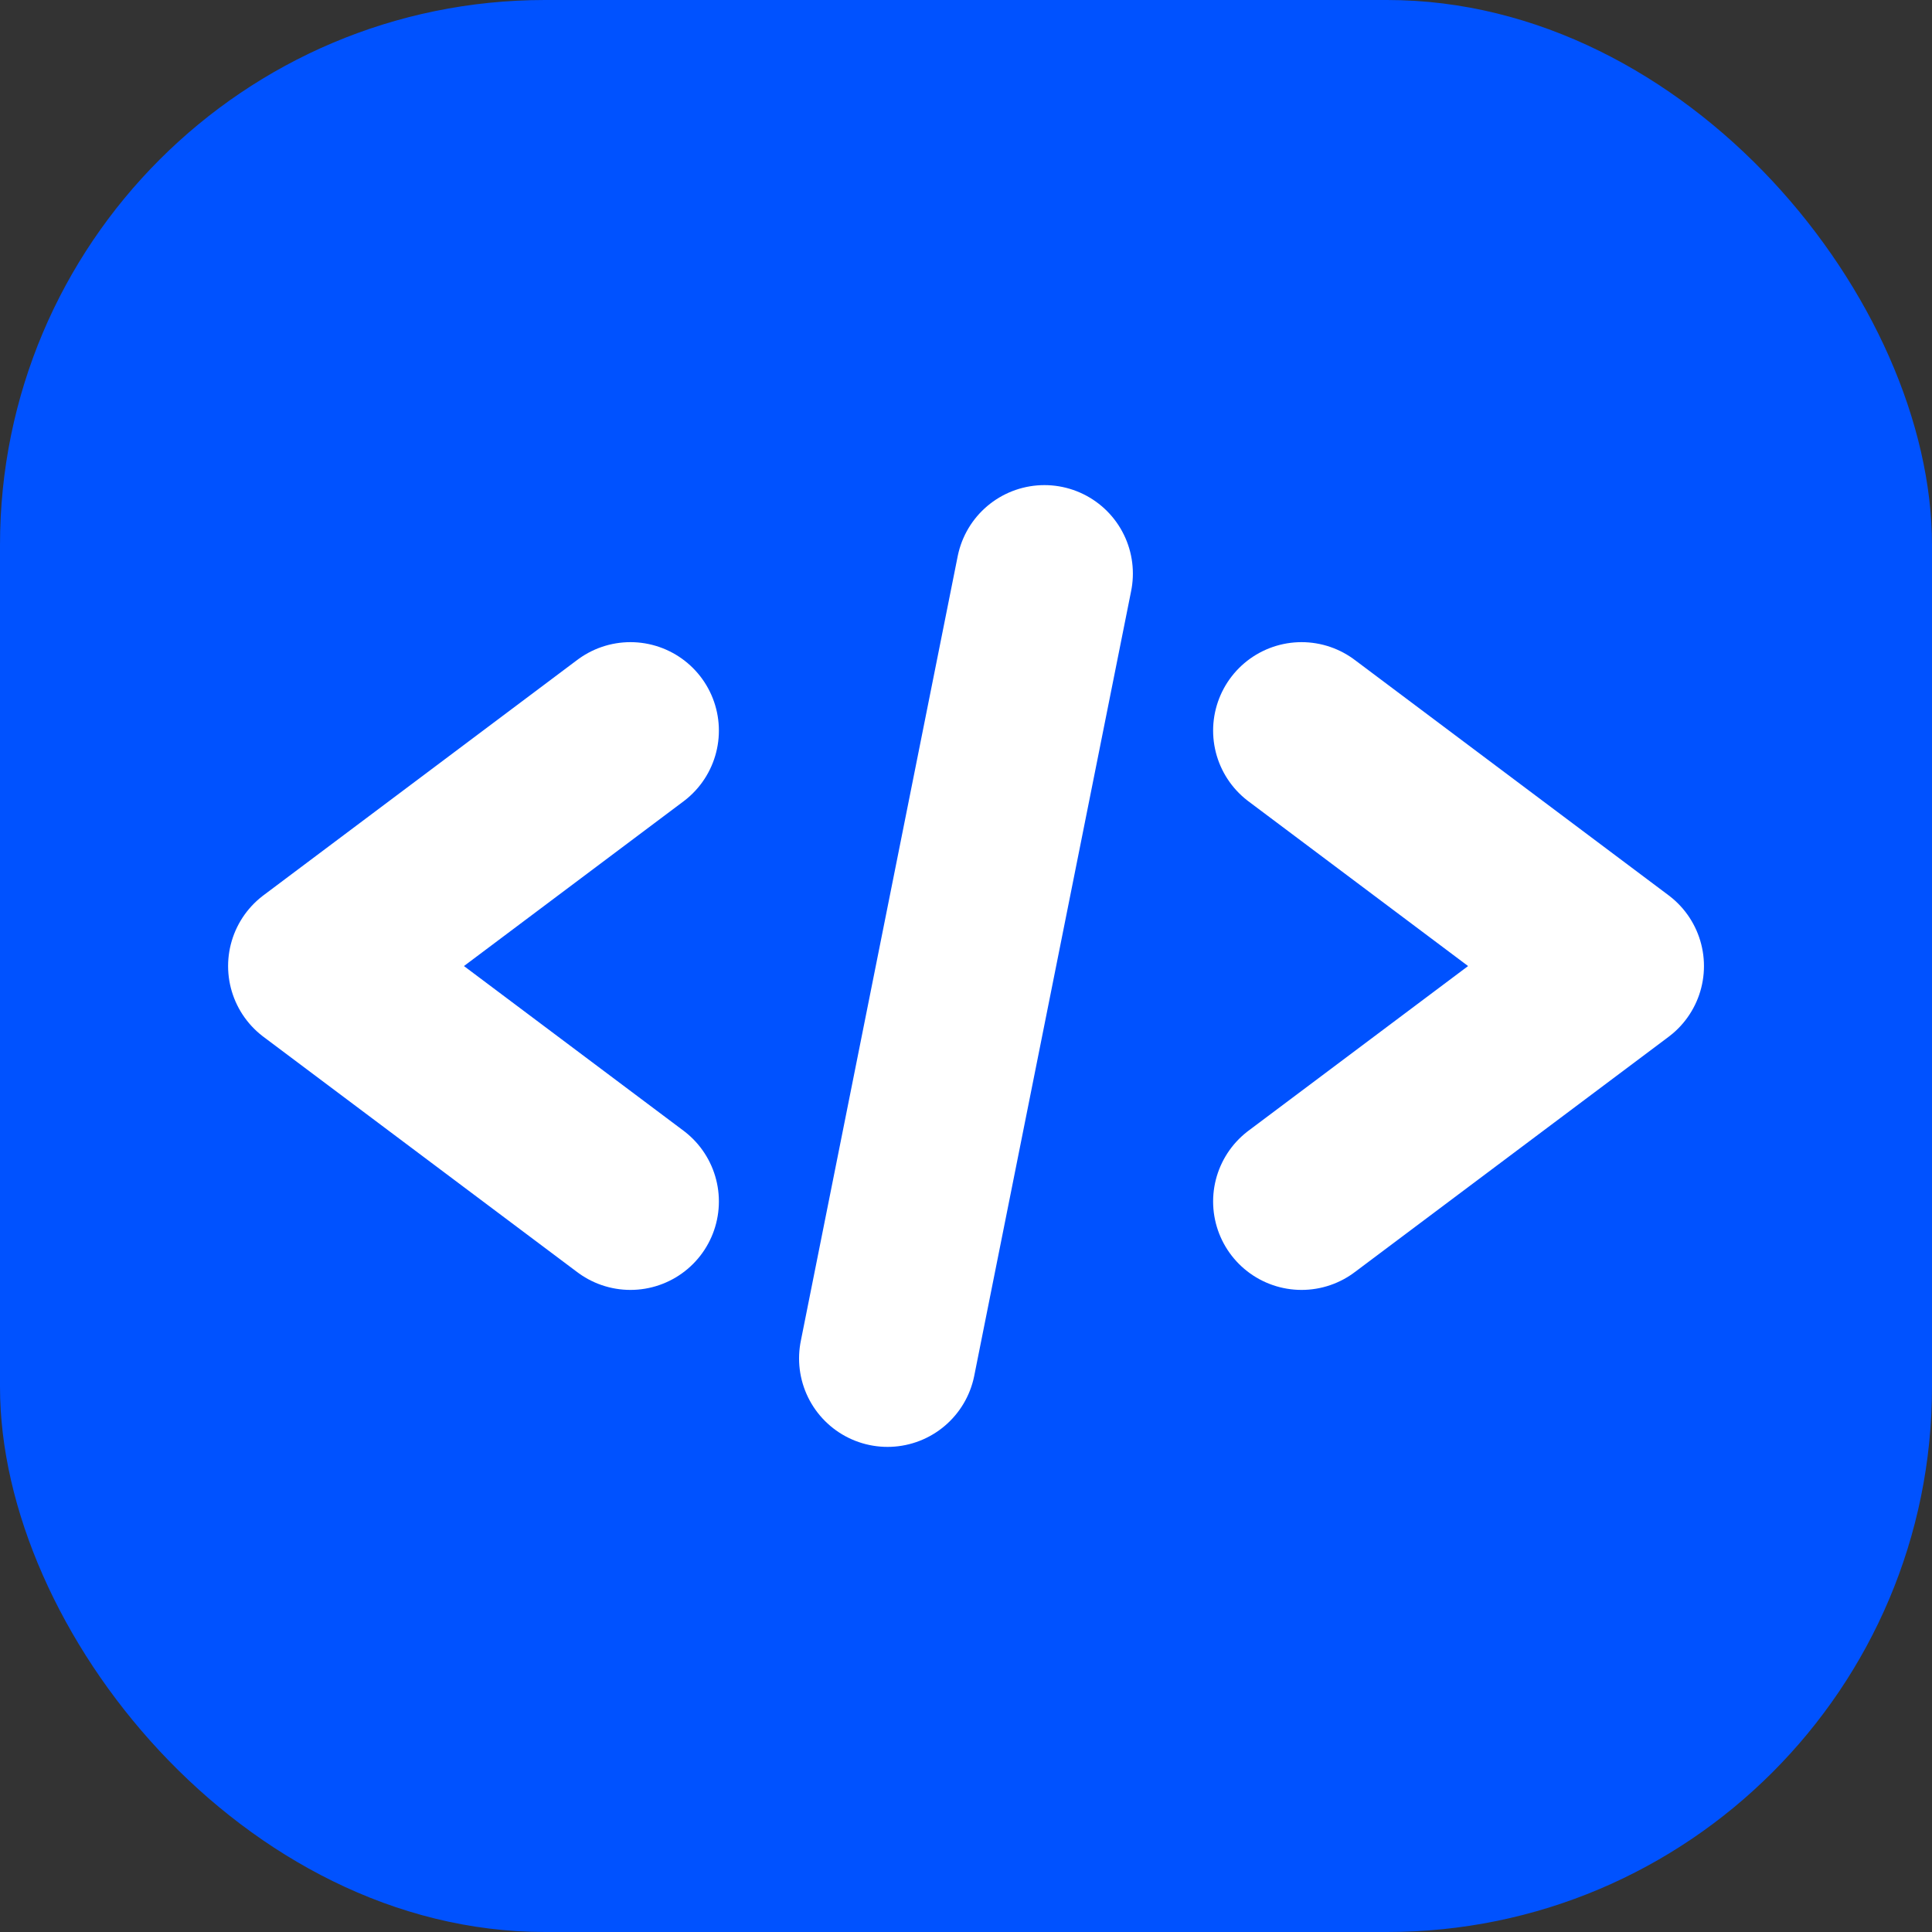
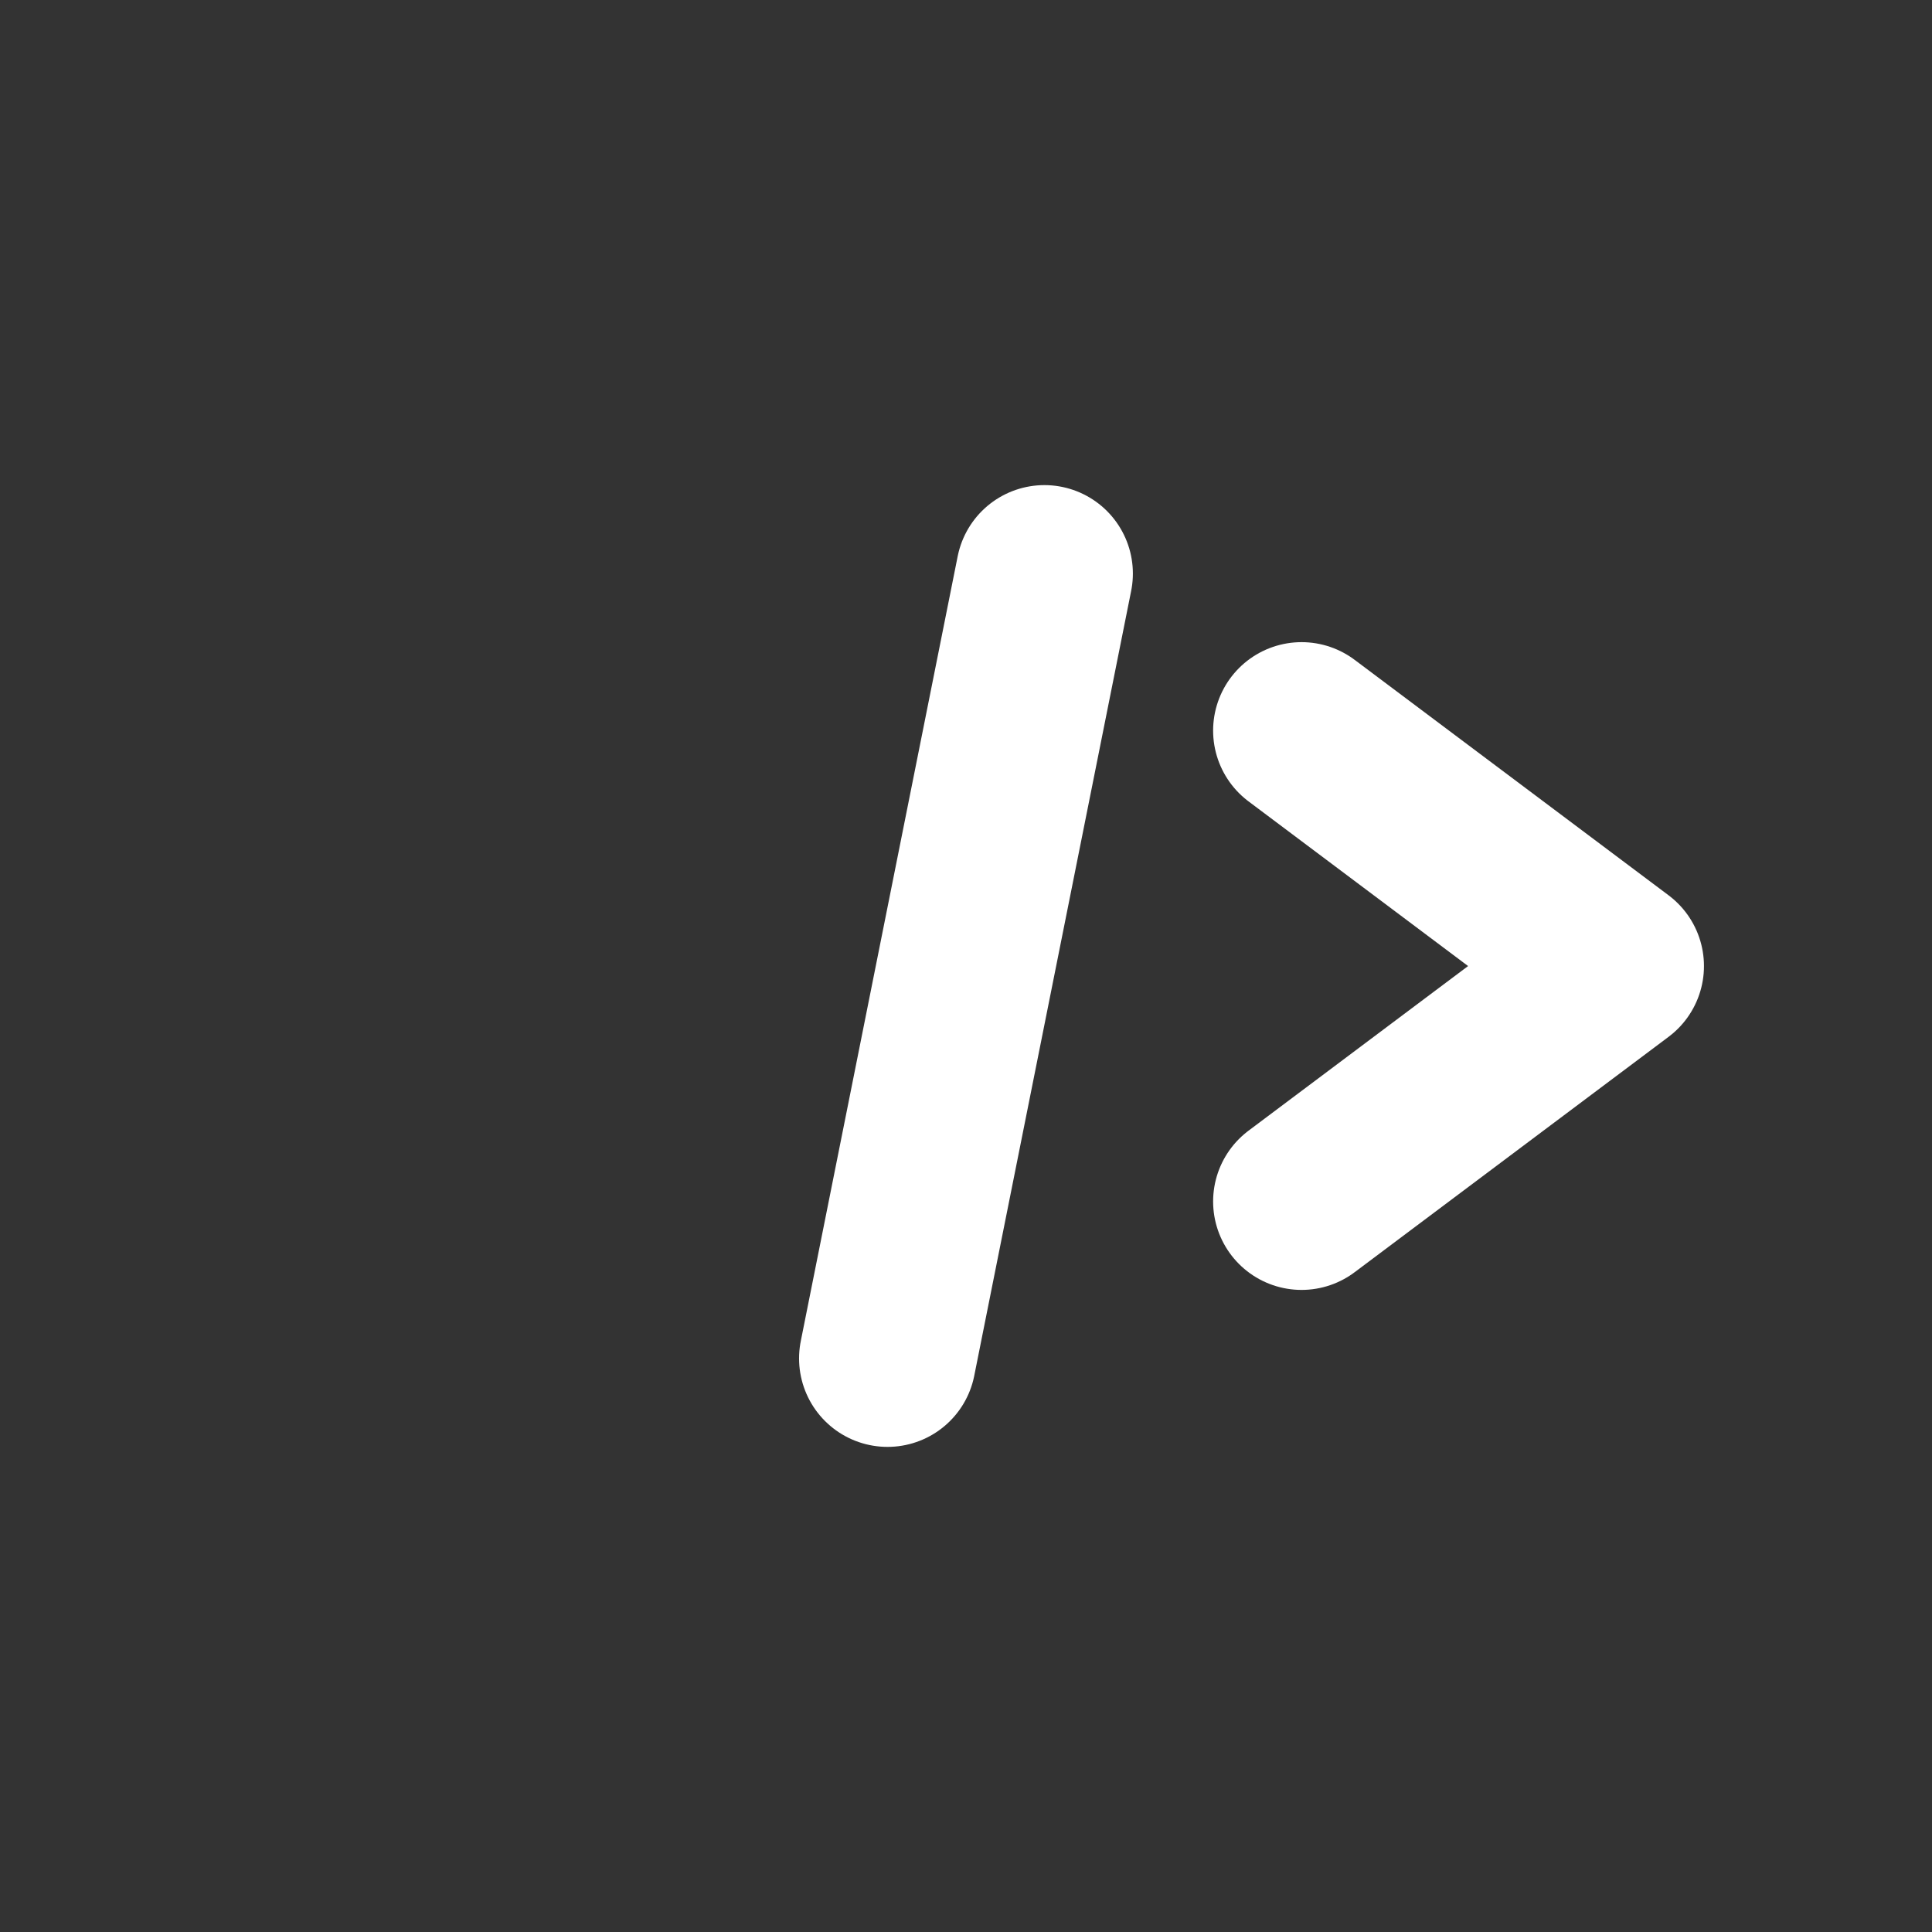
<svg xmlns="http://www.w3.org/2000/svg" width="32" height="32" viewBox="0 0 32 32" fill="none">
  <rect x="0" y="0" width="32" height="32" fill="#333333" stroke="none" />
-   <rect width="32" height="32" rx="9.026" fill="#0052ff" />
-   <path d="M10.442 12.101L5.243 16.001L10.442 19.9" stroke="white" stroke-width="2.93" stroke-linecap="round" stroke-linejoin="round" />
  <path d="M21.558 12.101L26.758 16.001L21.558 19.9" stroke="white" stroke-width="2.93" stroke-linecap="round" stroke-linejoin="round" />
  <path d="M17.299 9.5L14.7 22.5" stroke="white" stroke-width="2.93" stroke-linecap="round" stroke-linejoin="round" />
</svg>